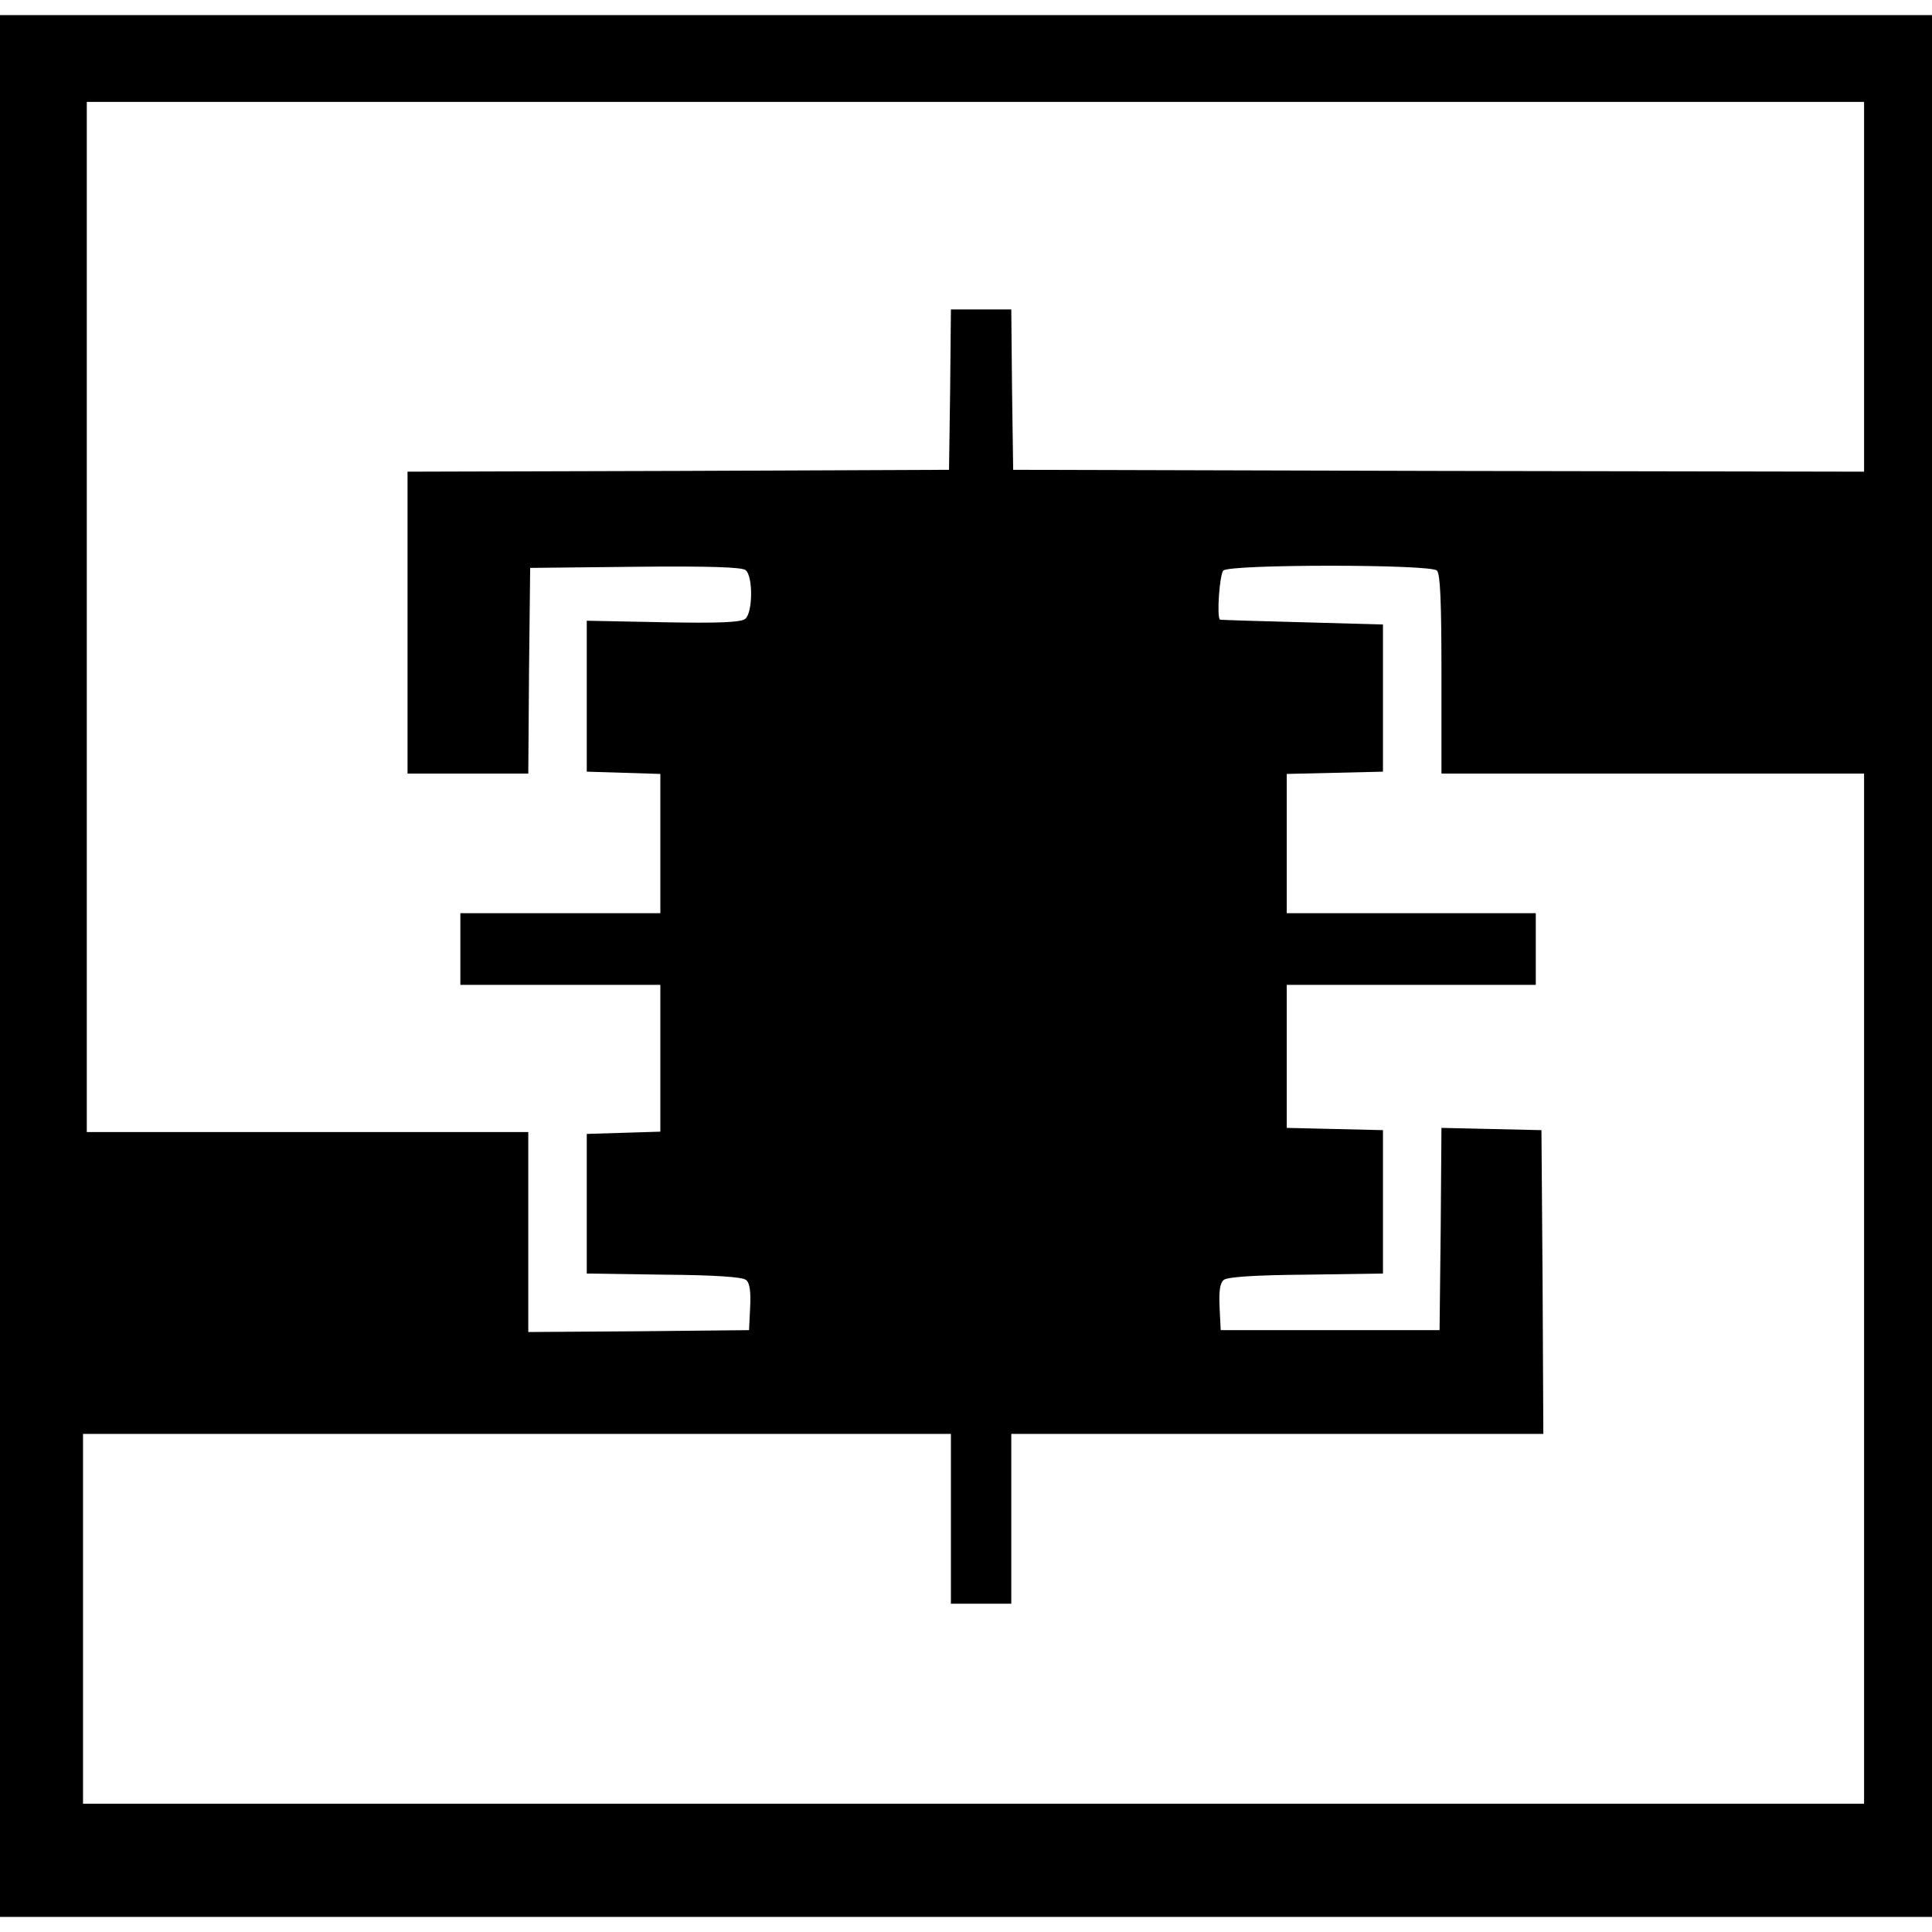
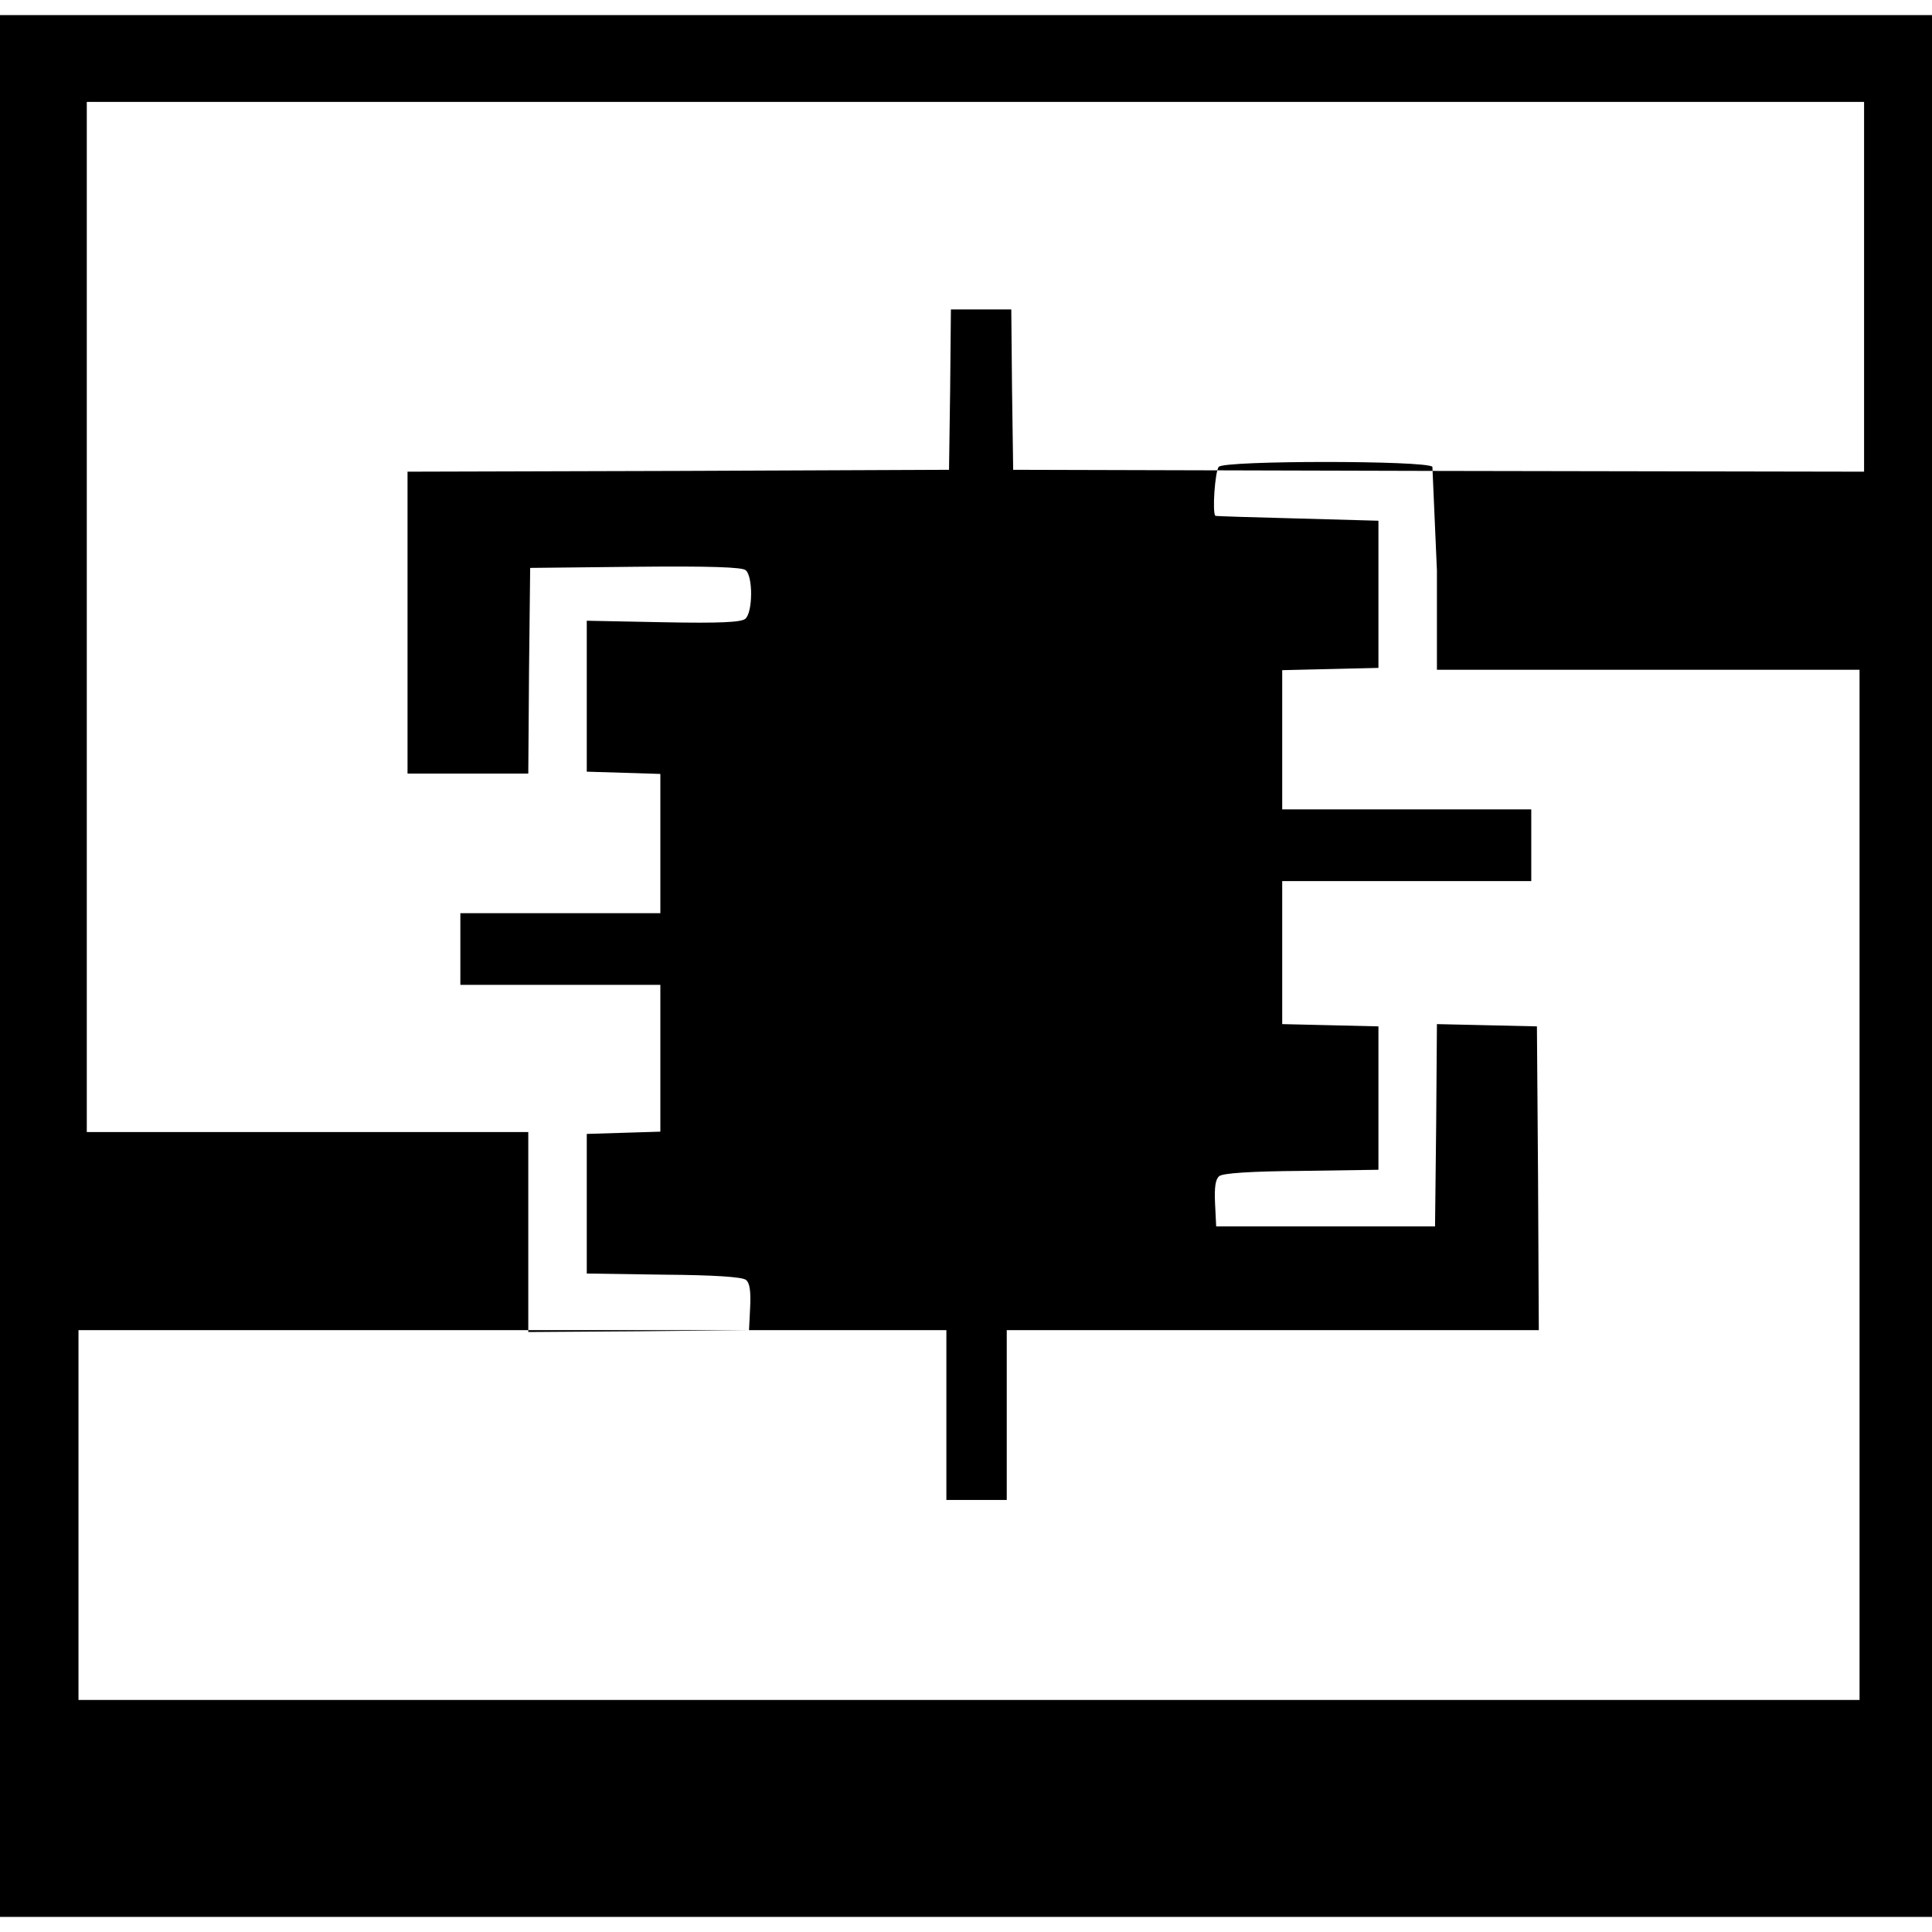
<svg xmlns="http://www.w3.org/2000/svg" version="1.0" width="512pt" height="512pt" viewBox="0 0 512 512" preserveAspectRatio="xMidYMid meet">
  <g transform="translate(0,512) scale(0.1,-0.1)" fill="#000000" stroke="none">
-     <path d="M0 2560 l0 -2520 2560 0 2560 0 0 2520 0 2520 -2560 0 -2560 0 0 -2520z m4940 1800 l0 -490 -1127 2 -1128 3 -3 213 -2 212 -80 0 -80 0 -2 -212 -3 -213 -717 -3 -718 -2 0 -400 0 -400 160 0 160 0 2 273 3 272 279 3 c197 2 283 -1 292 -9 20 -16 19 -113 -1 -129 -11 -9 -66 -12 -218 -9 l-202 4 0 -200 0 -200 98 -3 97 -3 0 -184 0 -185 -265 0 -265 0 0 -95 0 -95 265 0 265 0 0 -195 0 -194 -97 -3 -98 -3 0 -185 0 -185 204 -3 c134 -1 209 -6 218 -14 10 -8 13 -30 11 -72 l-3 -61 -292 -3 -293 -2 0 265 0 265 -585 0 -585 0 0 1365 0 1365 2355 0 2355 0 0 -490z m-1132 -752 c9 -9 12 -84 12 -275 l0 -263 560 0 560 0 0 -1365 0 -1365 -2360 0 -2360 0 0 490 0 490 1150 0 1150 0 0 -225 0 -225 80 0 80 0 0 225 0 225 705 0 705 0 -2 403 -3 402 -132 3 -133 3 -2 -268 -3 -268 -290 0 -290 0 -3 61 c-2 42 1 64 11 72 9 8 84 13 218 14 l204 3 0 190 0 190 -127 3 -128 3 0 189 0 190 330 0 330 0 0 95 0 95 -330 0 -330 0 0 185 0 184 128 3 127 3 0 195 0 195 -215 6 c-118 3 -216 6 -217 7 -9 7 -1 120 9 130 17 17 549 17 566 0z" />
+     <path d="M0 2560 l0 -2520 2560 0 2560 0 0 2520 0 2520 -2560 0 -2560 0 0 -2520z m4940 1800 l0 -490 -1127 2 -1128 3 -3 213 -2 212 -80 0 -80 0 -2 -212 -3 -213 -717 -3 -718 -2 0 -400 0 -400 160 0 160 0 2 273 3 272 279 3 c197 2 283 -1 292 -9 20 -16 19 -113 -1 -129 -11 -9 -66 -12 -218 -9 l-202 4 0 -200 0 -200 98 -3 97 -3 0 -184 0 -185 -265 0 -265 0 0 -95 0 -95 265 0 265 0 0 -195 0 -194 -97 -3 -98 -3 0 -185 0 -185 204 -3 c134 -1 209 -6 218 -14 10 -8 13 -30 11 -72 l-3 -61 -292 -3 -293 -2 0 265 0 265 -585 0 -585 0 0 1365 0 1365 2355 0 2355 0 0 -490z m-1132 -752 l0 -263 560 0 560 0 0 -1365 0 -1365 -2360 0 -2360 0 0 490 0 490 1150 0 1150 0 0 -225 0 -225 80 0 80 0 0 225 0 225 705 0 705 0 -2 403 -3 402 -132 3 -133 3 -2 -268 -3 -268 -290 0 -290 0 -3 61 c-2 42 1 64 11 72 9 8 84 13 218 14 l204 3 0 190 0 190 -127 3 -128 3 0 189 0 190 330 0 330 0 0 95 0 95 -330 0 -330 0 0 185 0 184 128 3 127 3 0 195 0 195 -215 6 c-118 3 -216 6 -217 7 -9 7 -1 120 9 130 17 17 549 17 566 0z" />
  </g>
</svg>